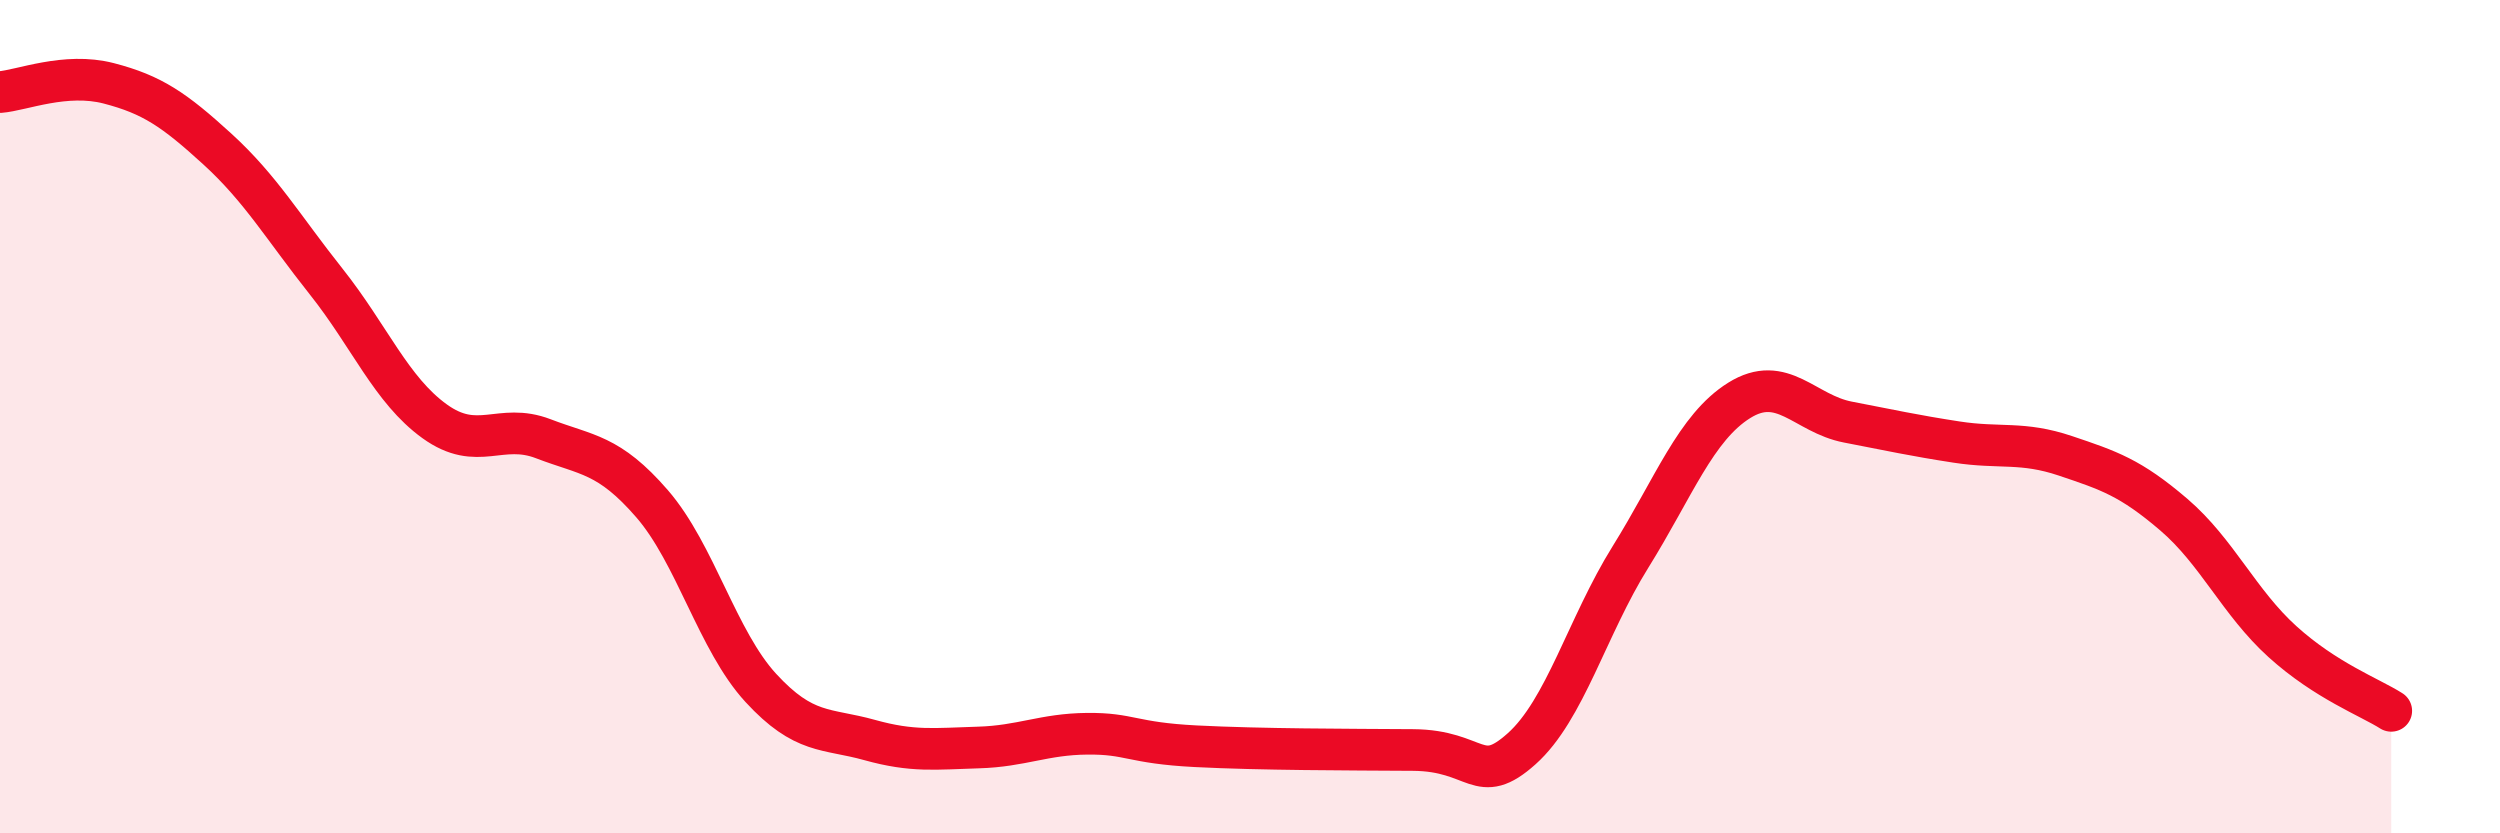
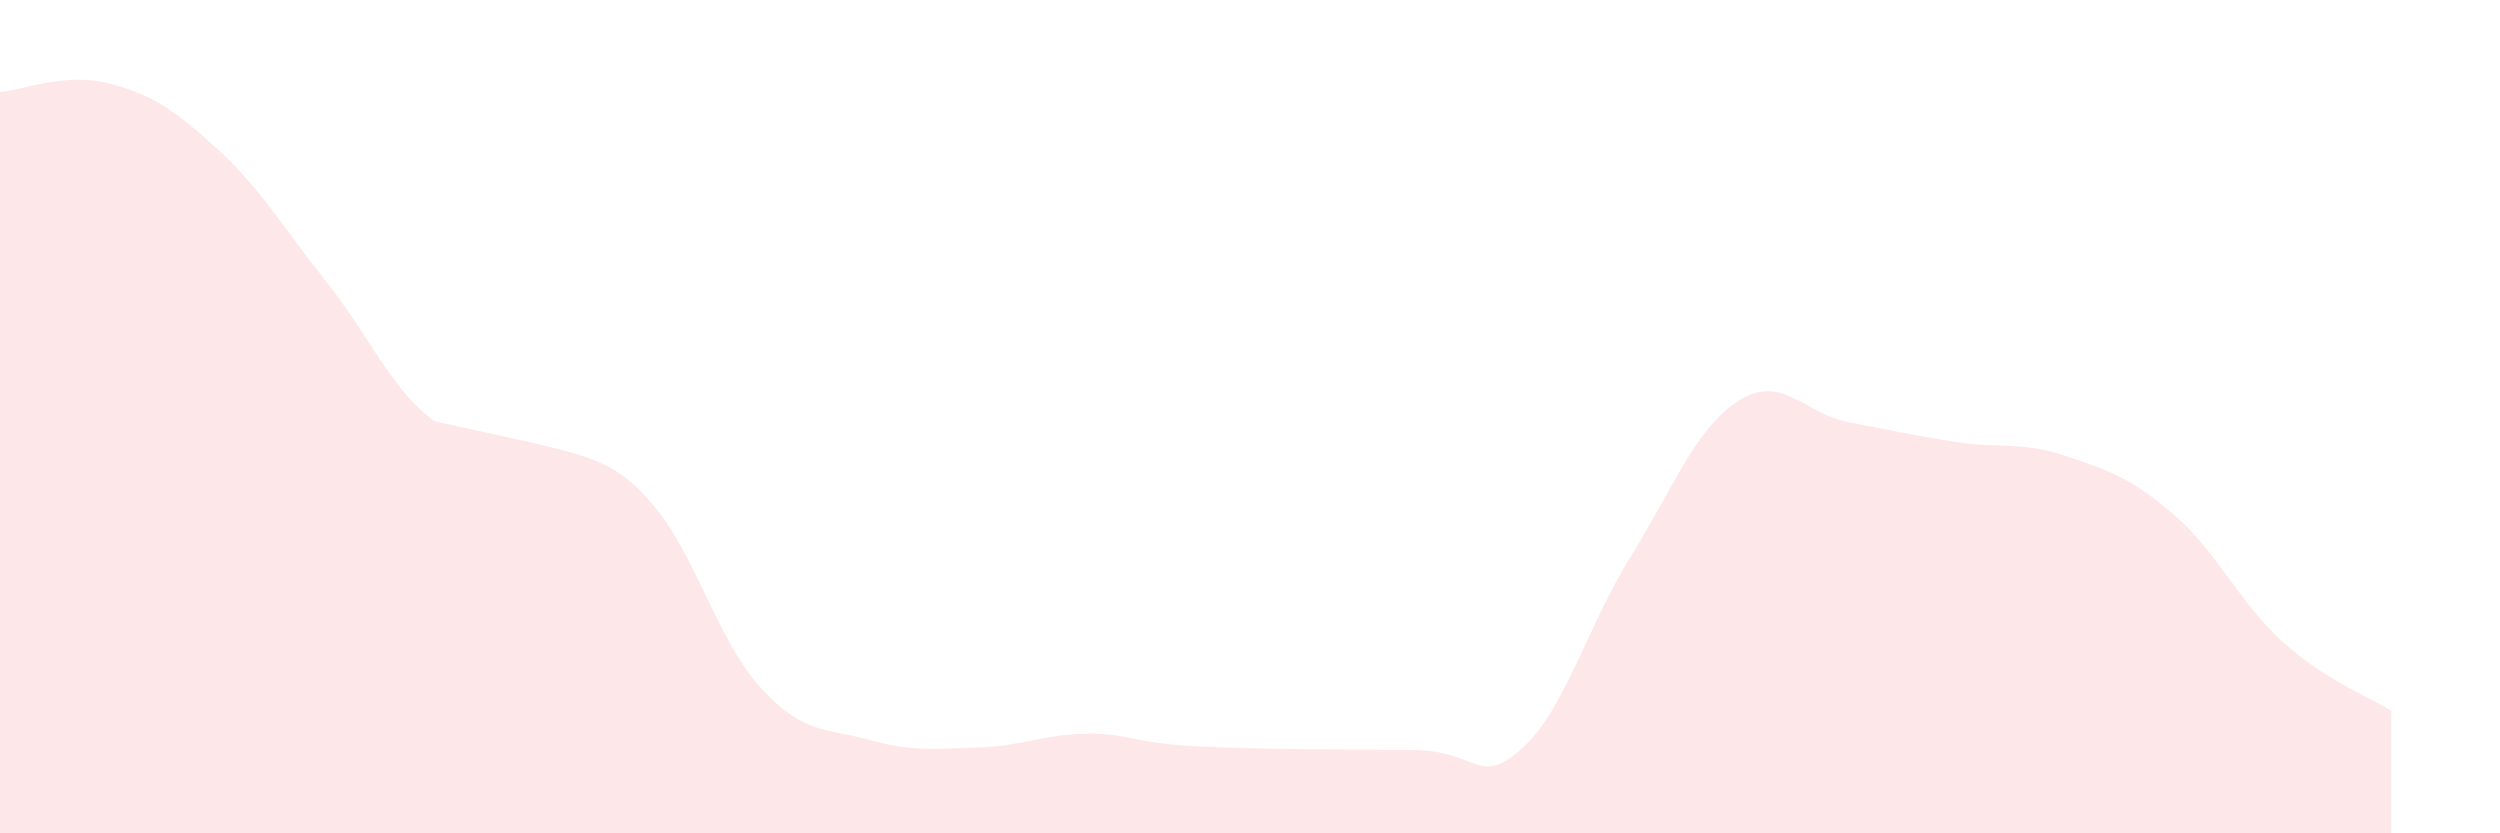
<svg xmlns="http://www.w3.org/2000/svg" width="60" height="20" viewBox="0 0 60 20">
-   <path d="M 0,2.21 C 0.52,2.17 1.57,1.73 2.61,2 C 3.65,2.27 4.18,2.63 5.22,3.58 C 6.26,4.53 6.79,5.45 7.83,6.76 C 8.87,8.07 9.39,9.36 10.43,10.11 C 11.47,10.86 12,10.13 13.04,10.53 C 14.08,10.93 14.61,10.89 15.65,12.09 C 16.69,13.29 17.22,15.38 18.26,16.51 C 19.3,17.64 19.83,17.47 20.87,17.76 C 21.91,18.05 22.44,17.97 23.48,17.94 C 24.52,17.91 25.05,17.62 26.09,17.61 C 27.13,17.6 27.14,17.83 28.7,17.91 C 30.26,17.99 32.35,17.99 33.91,18 C 35.47,18.01 35.48,18.9 36.52,17.97 C 37.56,17.04 38.09,15.04 39.13,13.37 C 40.17,11.7 40.7,10.26 41.74,9.61 C 42.78,8.96 43.31,9.93 44.35,10.13 C 45.39,10.33 45.92,10.45 46.96,10.61 C 48,10.77 48.53,10.59 49.57,10.94 C 50.61,11.29 51.13,11.46 52.17,12.35 C 53.21,13.24 53.74,14.46 54.78,15.4 C 55.82,16.34 56.87,16.73 57.39,17.06L57.39 20L0 20Z" fill="#EB0A25" opacity="0.1" stroke-linecap="round" stroke-linejoin="round" />
-   <path d="M 0,2.21 C 0.52,2.17 1.57,1.73 2.61,2 C 3.65,2.27 4.18,2.63 5.22,3.58 C 6.26,4.53 6.79,5.45 7.83,6.76 C 8.87,8.07 9.39,9.36 10.43,10.11 C 11.47,10.86 12,10.13 13.04,10.53 C 14.08,10.93 14.61,10.89 15.65,12.09 C 16.69,13.29 17.22,15.38 18.26,16.51 C 19.3,17.64 19.83,17.47 20.87,17.76 C 21.91,18.05 22.44,17.97 23.48,17.94 C 24.52,17.91 25.05,17.62 26.09,17.61 C 27.13,17.6 27.14,17.83 28.7,17.91 C 30.26,17.99 32.35,17.99 33.91,18 C 35.47,18.01 35.48,18.9 36.52,17.97 C 37.56,17.04 38.09,15.04 39.13,13.37 C 40.17,11.7 40.7,10.26 41.74,9.61 C 42.78,8.96 43.31,9.93 44.35,10.13 C 45.39,10.33 45.92,10.45 46.96,10.61 C 48,10.77 48.53,10.59 49.57,10.94 C 50.61,11.29 51.13,11.46 52.17,12.35 C 53.21,13.24 53.74,14.46 54.78,15.4 C 55.82,16.34 56.87,16.73 57.39,17.06" stroke="#EB0A25" stroke-width="1" fill="none" stroke-linecap="round" stroke-linejoin="round" />
+   <path d="M 0,2.21 C 0.52,2.17 1.57,1.73 2.61,2 C 3.65,2.27 4.18,2.63 5.22,3.58 C 6.26,4.53 6.79,5.45 7.83,6.76 C 8.87,8.07 9.39,9.36 10.43,10.11 C 14.08,10.93 14.61,10.89 15.65,12.09 C 16.69,13.29 17.22,15.38 18.26,16.51 C 19.3,17.64 19.83,17.47 20.87,17.76 C 21.91,18.05 22.44,17.97 23.48,17.94 C 24.52,17.91 25.05,17.62 26.09,17.61 C 27.13,17.6 27.14,17.83 28.7,17.91 C 30.26,17.99 32.35,17.99 33.91,18 C 35.47,18.01 35.48,18.9 36.52,17.97 C 37.56,17.04 38.09,15.04 39.13,13.37 C 40.17,11.7 40.7,10.26 41.74,9.61 C 42.78,8.96 43.31,9.93 44.35,10.13 C 45.39,10.33 45.92,10.45 46.96,10.61 C 48,10.77 48.53,10.59 49.57,10.94 C 50.61,11.29 51.13,11.46 52.17,12.35 C 53.21,13.24 53.74,14.46 54.78,15.4 C 55.82,16.34 56.87,16.73 57.39,17.06L57.39 20L0 20Z" fill="#EB0A25" opacity="0.1" stroke-linecap="round" stroke-linejoin="round" />
</svg>